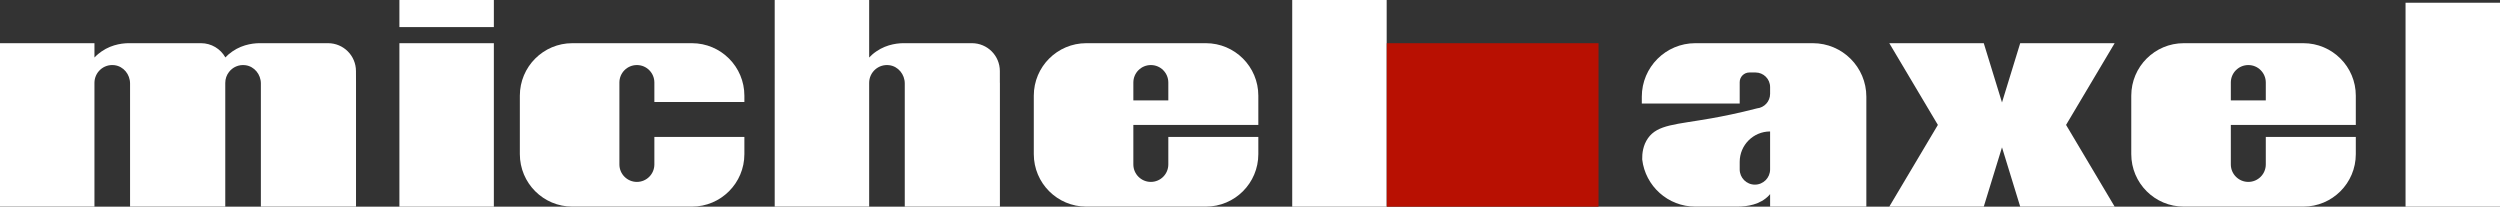
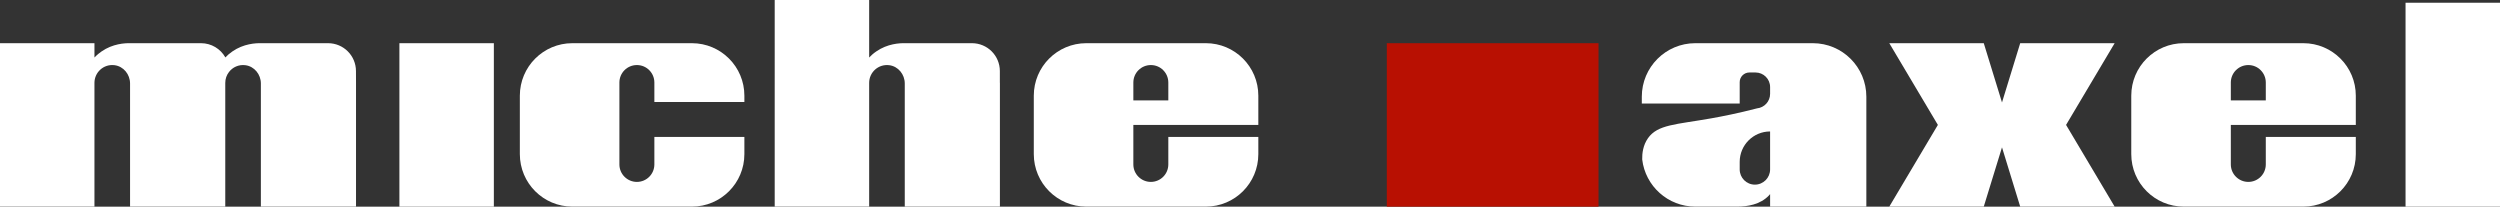
<svg xmlns="http://www.w3.org/2000/svg" id="Calque_2" data-name="Calque 2" viewBox="0 0 1018.77 84.21">
  <rect x="0" y="0" width="1018.77" height="84.21" fill="#333333" stroke="none" />
  <defs>
    <style>
      .cls-1 {
        fill: #b81002;
      }

      .cls-2 {
        fill: #fff;
      }
    </style>
  </defs>
  <g id="Calque_2-2" data-name="Calque 2">
    <g>
      <path class="cls-2" d="M407.47,33.73v50.47h-38.77v-50.18c0-3.69-2.65-6.98-6.3-7.45-4.42-.57-8.21,2.87-8.21,7.2v50.43h-38.49V0h38.49v23.44c.78-.83,1.74-1.69,2.9-2.48,4.57-3.16,9.46-3.42,11.89-3.36h22.76c1.45,0,2.9,0,4.34,0,6.27,0,11.36,5.07,11.37,11.34v4.79Z" />
      <path class="cls-2" d="M145.08,33.73v50.47h-38.77v-50.18c0-3.69-2.65-6.98-6.31-7.45-2.72-.35-5.2.82-6.7,2.79-.94,1.22-1.5,2.75-1.5,4.41v50.43h-38.8v-50.18c0-3.69-2.65-6.98-6.3-7.45-.06-.01-.11-.01-.17-.02h-.01c-4.35-.46-8.03,2.95-8.03,7.22v50.43H0V17.6h38.49v5.84c.45-.48.96-.97,1.54-1.45.42-.35.87-.7,1.36-1.03,4.57-3.16,9.46-3.42,11.89-3.36h28.64c4.23,0,7.93,2.31,9.88,5.74v.1s.02-.03.04-.04c.77-.82,1.72-1.66,2.86-2.44,4.57-3.16,9.46-3.42,11.89-3.36h27.1c6.27,0,11.36,5.07,11.37,11.34l.02,4.79Z" />
-       <rect class="cls-2" x="162.76" width="38.49" height="11.04" />
      <path class="cls-2" d="M266.66,41.56v-7.93c0-1.97-.8-3.75-2.09-5.04-1.28-1.29-3.06-2.08-5.03-2.08-3.94,0-7.13,3.18-7.13,7.12v33.38c0,1.97.8,3.75,2.09,5.03,1.29,1.29,3.07,2.09,5.04,2.09,3.93,0,7.12-3.19,7.12-7.12v-11.21h36.68v7.01c0,11.82-9.57,21.39-21.39,21.39h-48.71c-11.82,0-21.4-9.57-21.4-21.39v-23.82c0-11.82,9.58-21.39,21.4-21.39h48.71c11.82,0,21.39,9.57,21.39,21.39v2.57h-36.68Z" />
      <path class="cls-2" d="M491.39,17.6h-48.71c-11.82,0-21.4,9.57-21.4,21.39v23.82c0,11.82,9.58,21.39,21.4,21.39h48.71c11.82,0,21.39-9.57,21.39-21.39v-7.01h-36.68v11.21c0,3.93-3.19,7.12-7.12,7.12-1.97,0-3.75-.8-5.04-2.09-1.29-1.28-2.09-3.06-2.09-5.03v-16.11h50.93v-11.91c0-11.82-9.57-21.39-21.39-21.39ZM461.85,40.91v-7.28c0-3.94,3.19-7.12,7.13-7.12,1.97,0,3.75.79,5.03,2.08,1.29,1.29,2.09,3.07,2.09,5.04v7.28h-14.25Z" />
      <path class="cls-2" d="M938.62,17.6h-48.71c-11.82,0-21.4,9.57-21.4,21.39v23.82c0,11.82,9.58,21.39,21.4,21.39h48.71c11.82,0,21.39-9.57,21.39-21.39v-7.01h-36.68v11.21c0,3.93-3.19,7.12-7.12,7.12-1.97,0-3.75-.8-5.04-2.09-1.29-1.28-2.09-3.06-2.09-5.03v-16.11h50.93v-11.91c0-11.82-9.57-21.39-21.39-21.39ZM909.08,40.91v-7.28c0-3.94,3.19-7.12,7.13-7.12,1.97,0,3.75.79,5.03,2.08,1.29,1.29,2.09,3.07,2.09,5.04v7.28h-14.25Z" />
      <rect class="cls-2" x="162.76" y="17.6" width="38.49" height="66.61" />
-       <rect class="cls-2" x="526.59" width="38.49" height="84.21" />
      <rect class="cls-2" x="980.28" y="1.12" width="38.49" height="83.09" />
      <rect class="cls-1" x="565.13" y="17.6" width="86.28" height="66.61" />
      <polygon class="cls-2" points="841.94 50.9 861.74 84.2 823.25 84.2 815.83 60.05 808.4 84.2 769.9 84.2 789.7 50.9 769.9 17.6 808.4 17.6 815.83 41.75 823.25 17.6 861.74 17.6 841.94 50.9" />
      <path class="cls-2" d="M738.73,17.6h-47.87c-12.05,0-21.81,9.76-21.81,21.81v2.78h39.89v-8.71c0-2.17,1.77-3.94,3.94-3.94h2.51c3.28,0,5.94,2.66,5.94,5.94v2.77c0,3.07-2.34,5.61-5.33,5.91-7.71,2-14.15,3.27-18.73,4.08-14.39,2.54-21.77,2.48-25.71,8.08-2.06,2.93-2.4,6.29-2.35,8.66,1.27,10.83,10.48,19.22,21.65,19.22h17.06c4.1,0,9.39-.81,12.92-4.54.16-.18.33-.37.49-.56v5.1h39.22v-44.79c0-12.05-9.77-21.81-21.82-21.81ZM721.33,69.04c0,3.42-2.77,6.2-6.2,6.2s-6.19-2.78-6.19-6.2v-3.08c0-3.42,1.39-6.52,3.63-8.76,2.24-2.24,5.34-3.63,8.76-3.63v15.47Z" />
    </g>
  </g>
</svg>